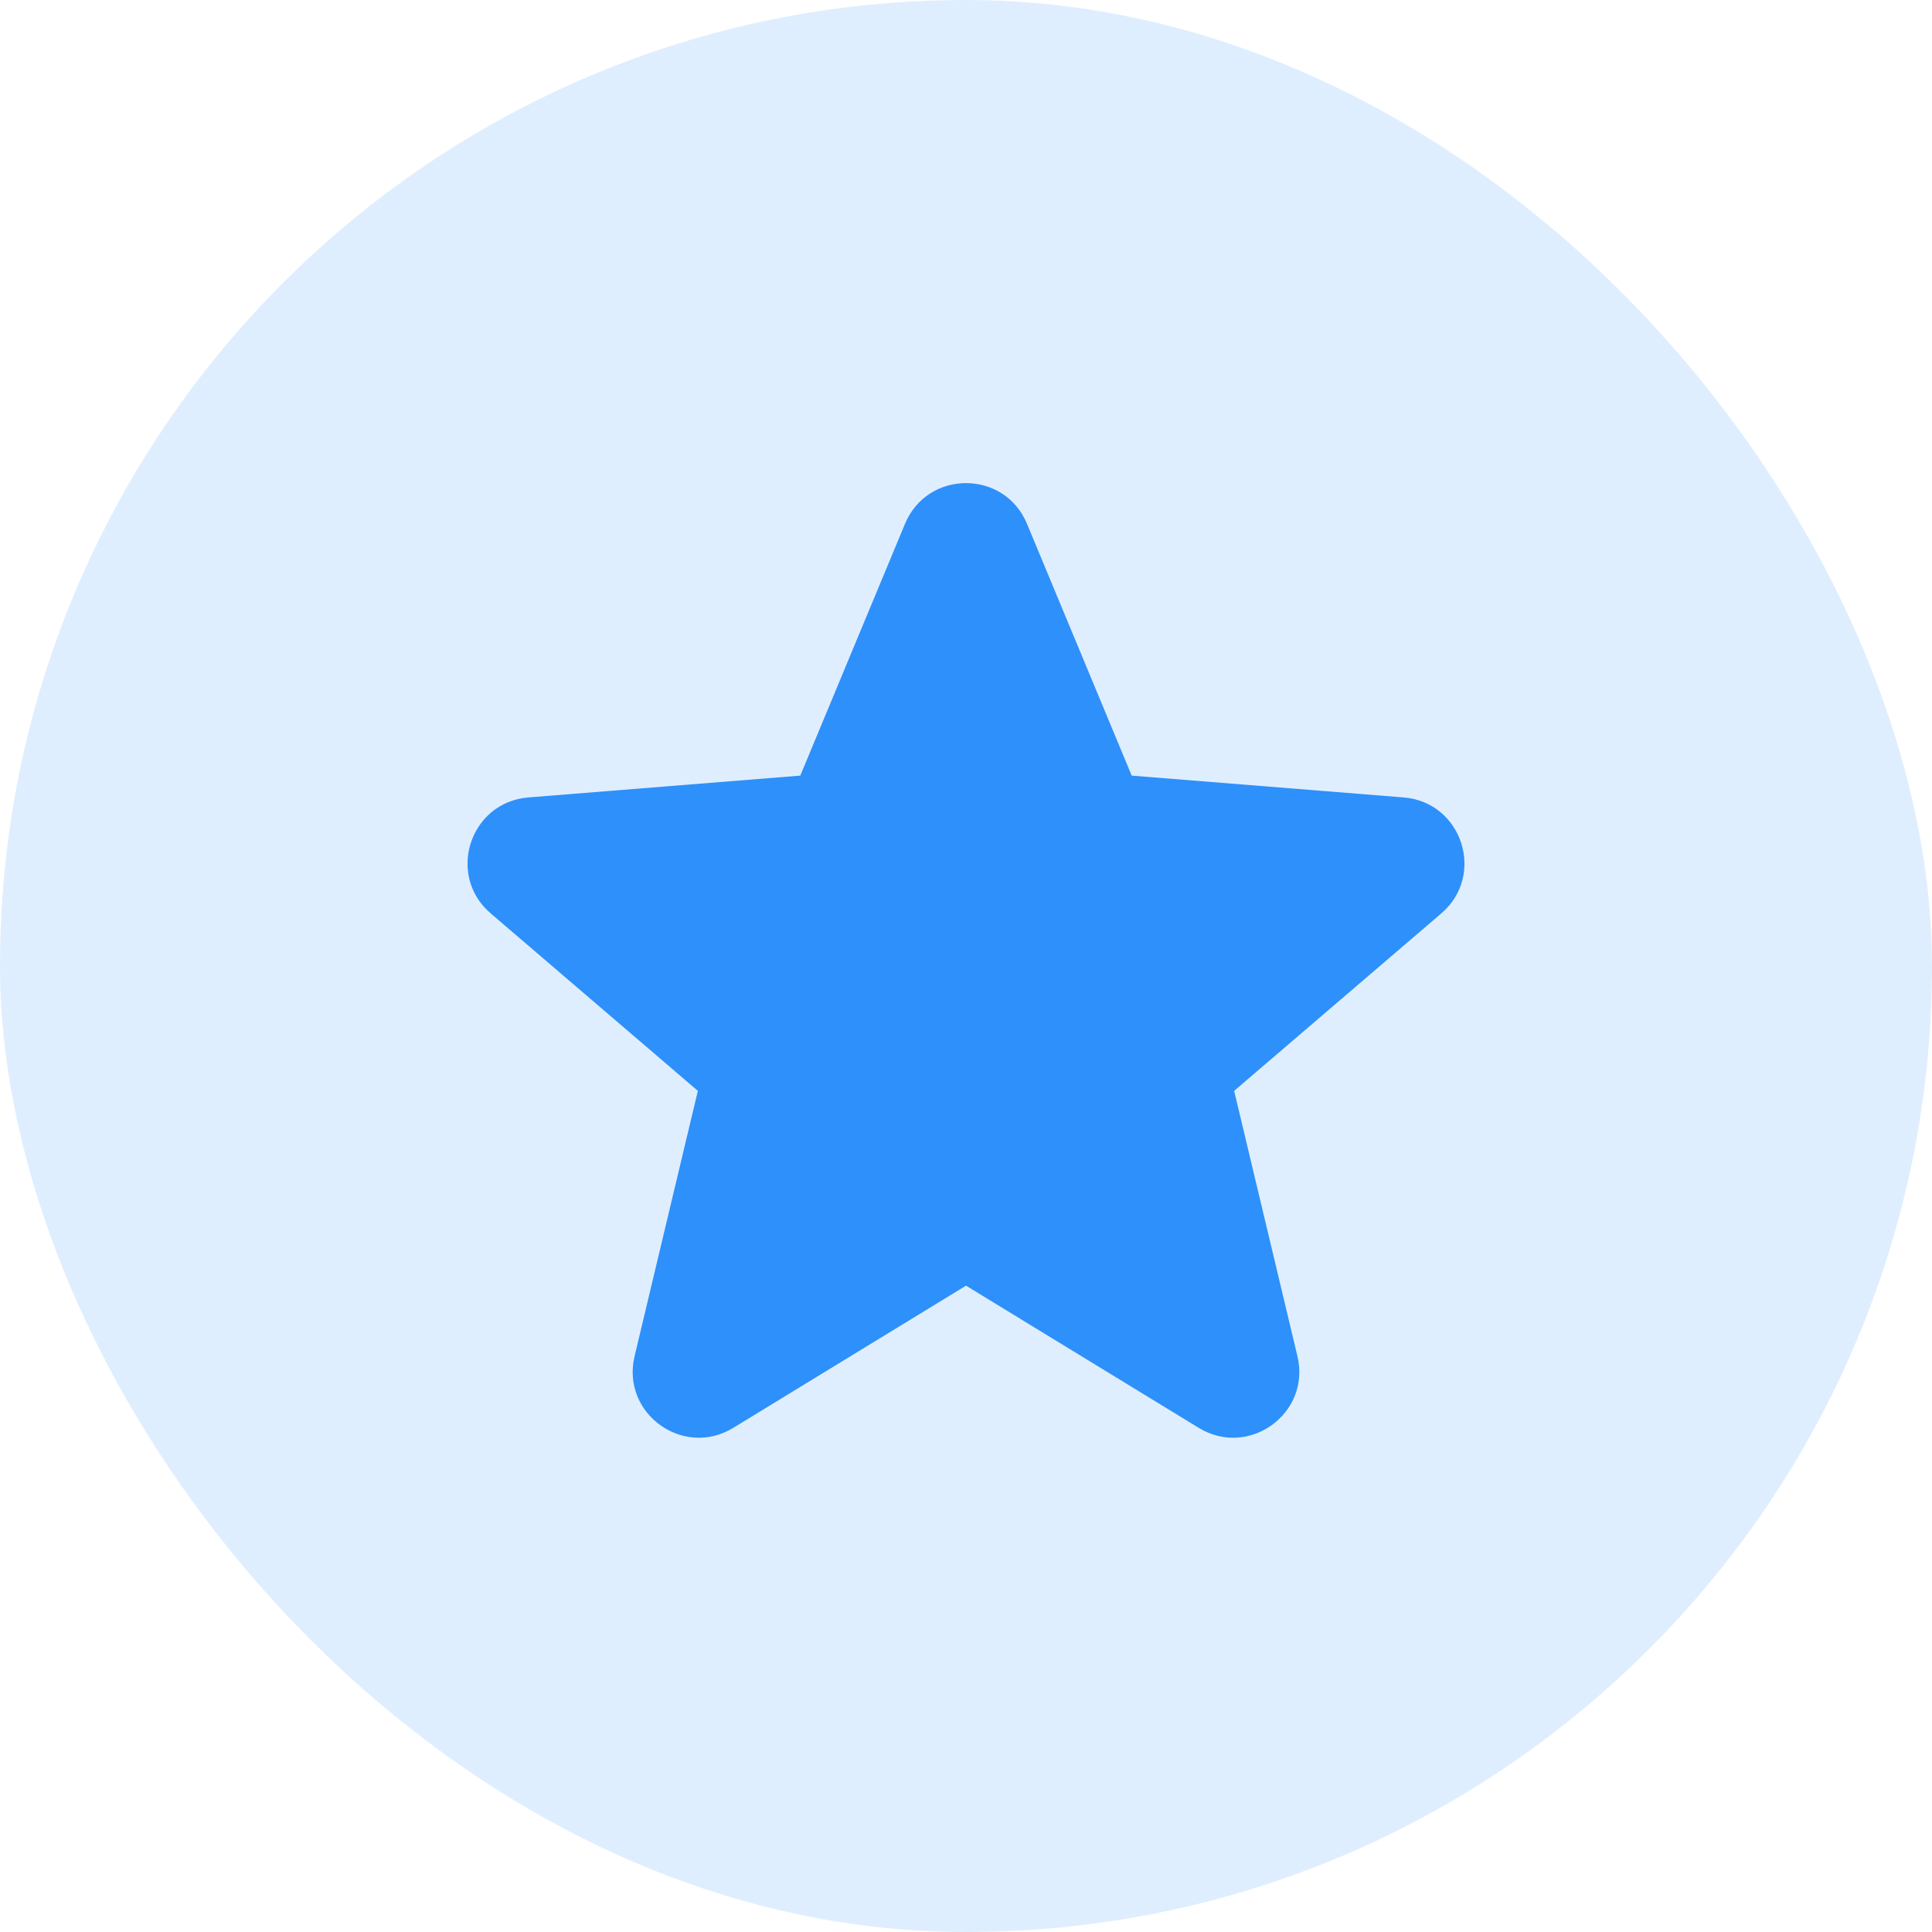
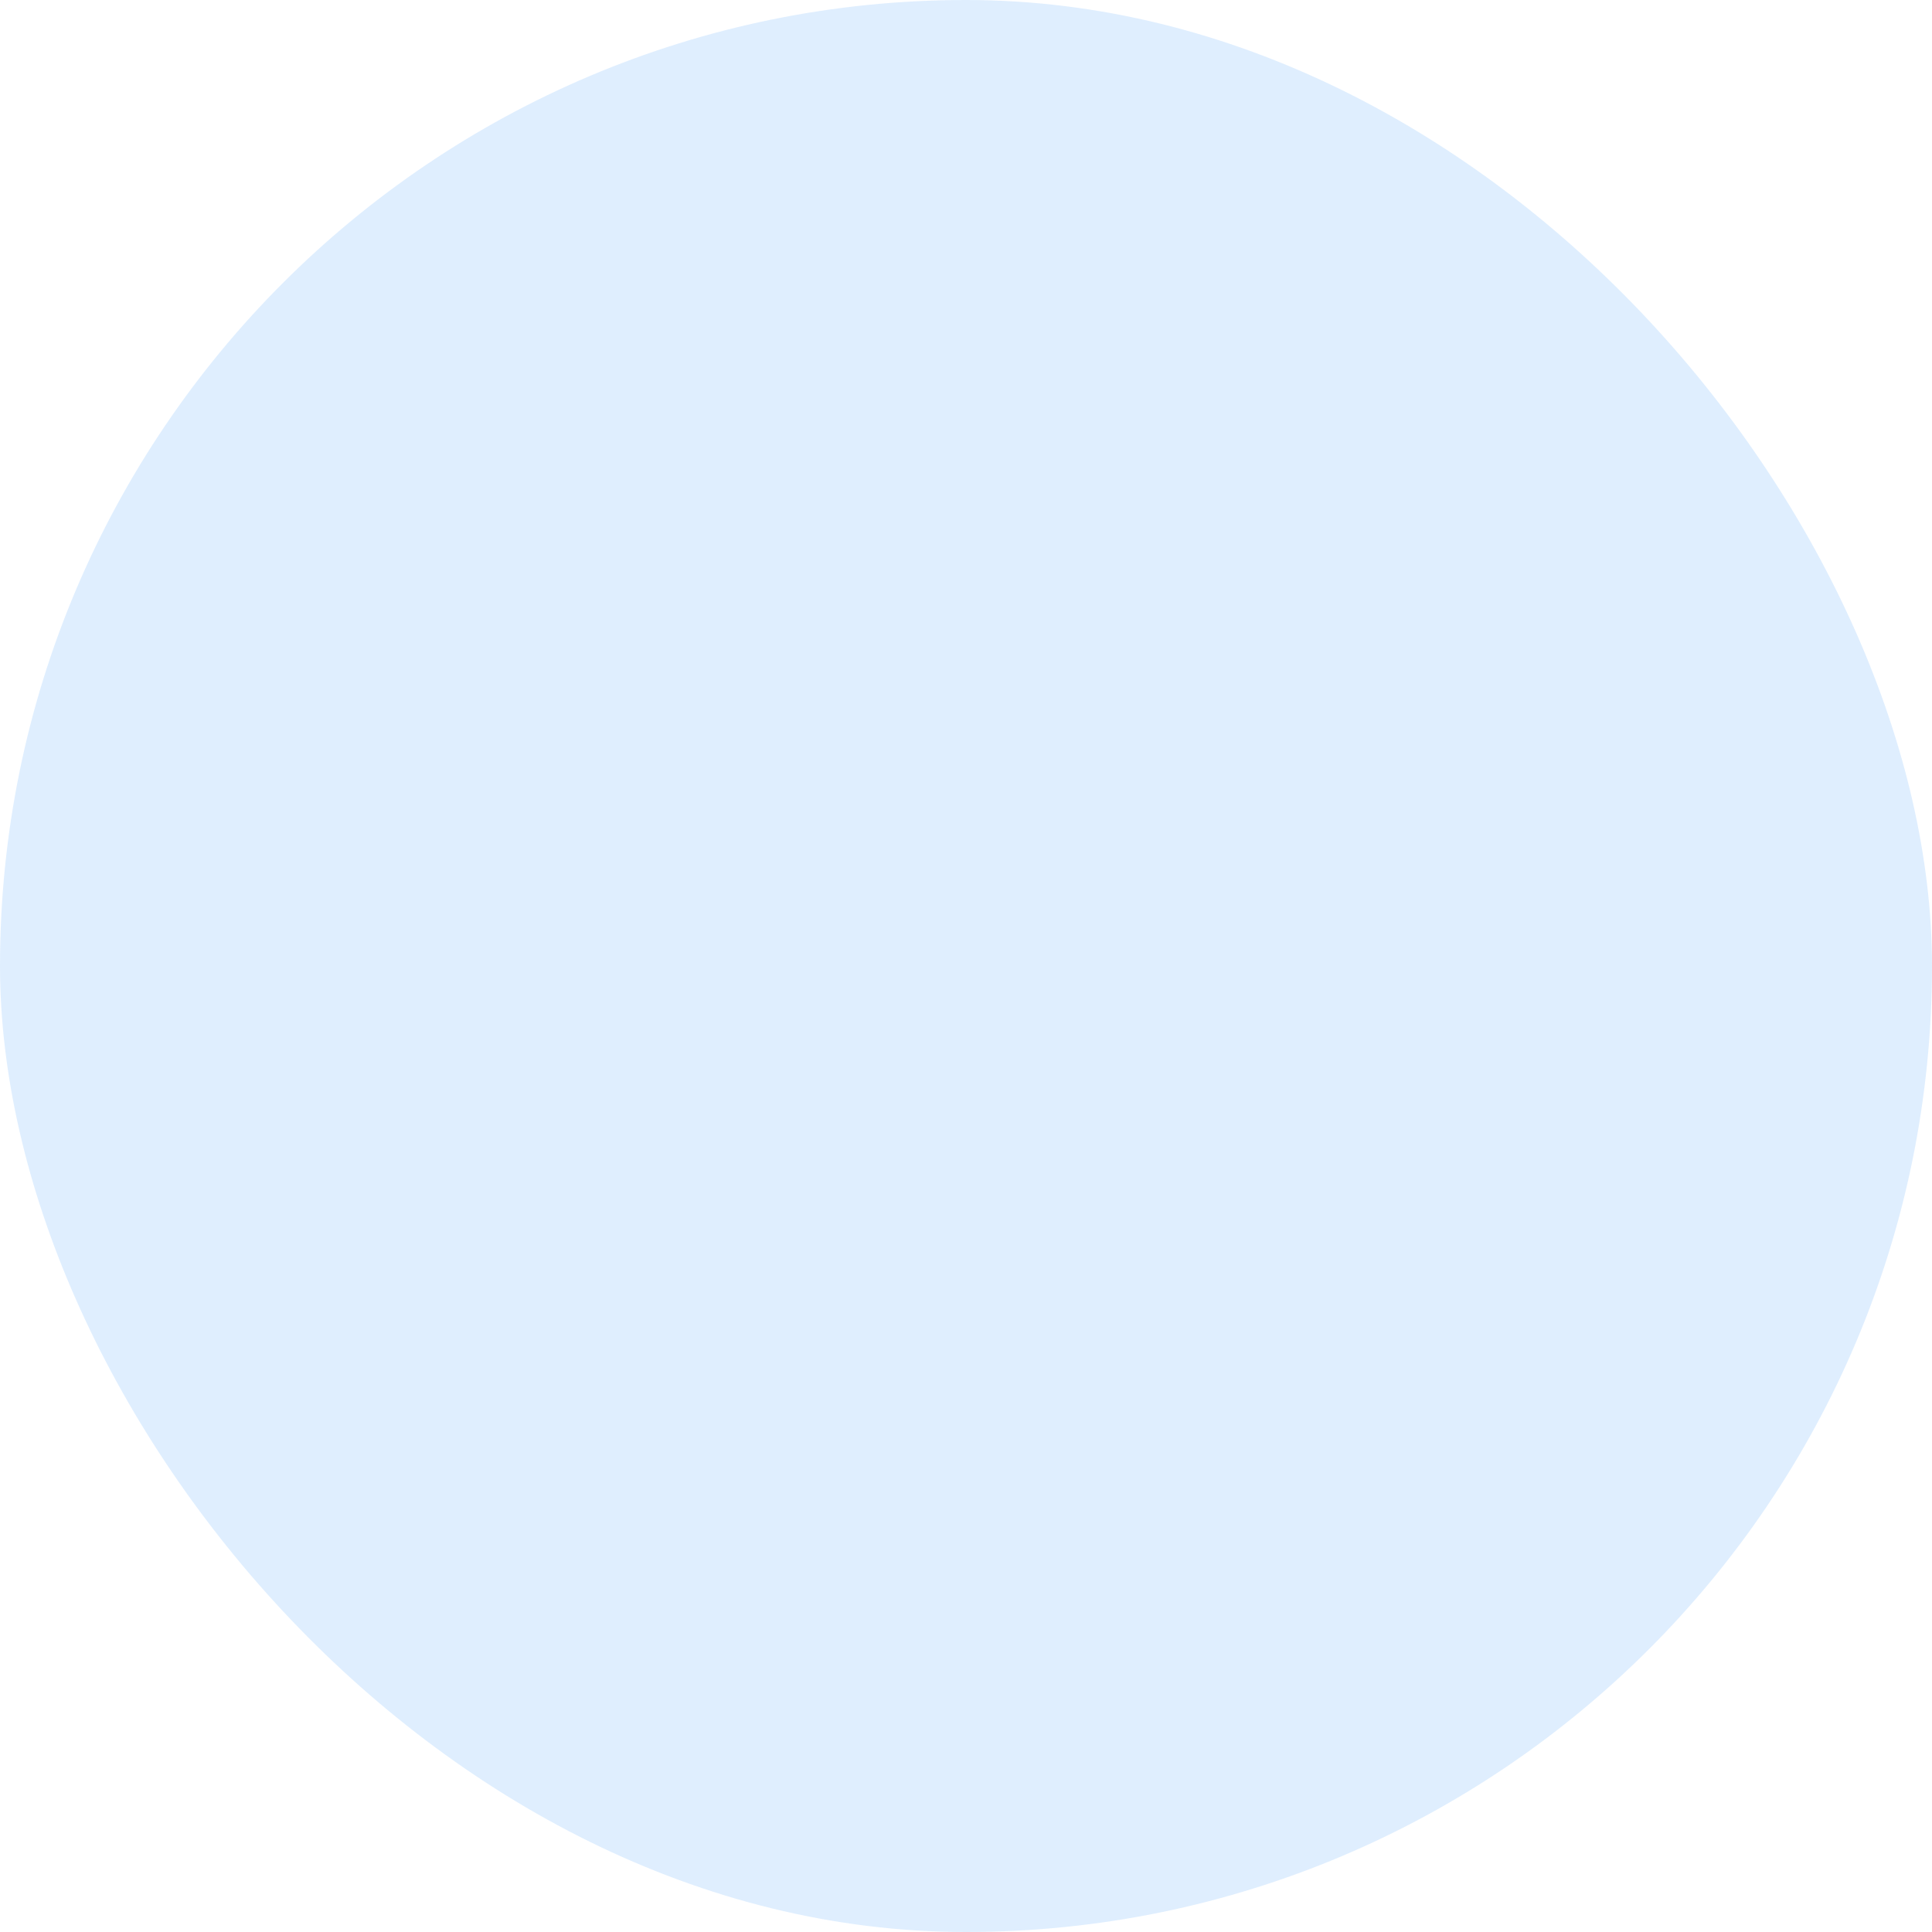
<svg xmlns="http://www.w3.org/2000/svg" width="48" height="48" viewBox="0 0 48 48" fill="none">
  <rect width="48" height="48" rx="24" fill="#2E90FA" fill-opacity="0.15" />
-   <path fill-rule="evenodd" clip-rule="evenodd" d="M22.485 13.013C23.046 11.666 24.954 11.666 25.515 13.013L28.117 19.27L34.872 19.812C36.327 19.929 36.917 21.744 35.809 22.693L30.662 27.102L32.234 33.694C32.573 35.114 31.029 36.235 29.783 35.475L24 31.942L18.217 35.475C16.971 36.235 15.427 35.114 15.766 33.694L17.338 27.102L12.191 22.693C11.083 21.744 11.673 19.929 13.128 19.812L19.883 19.27L22.485 13.013Z" fill="#2E90FA" />
</svg>